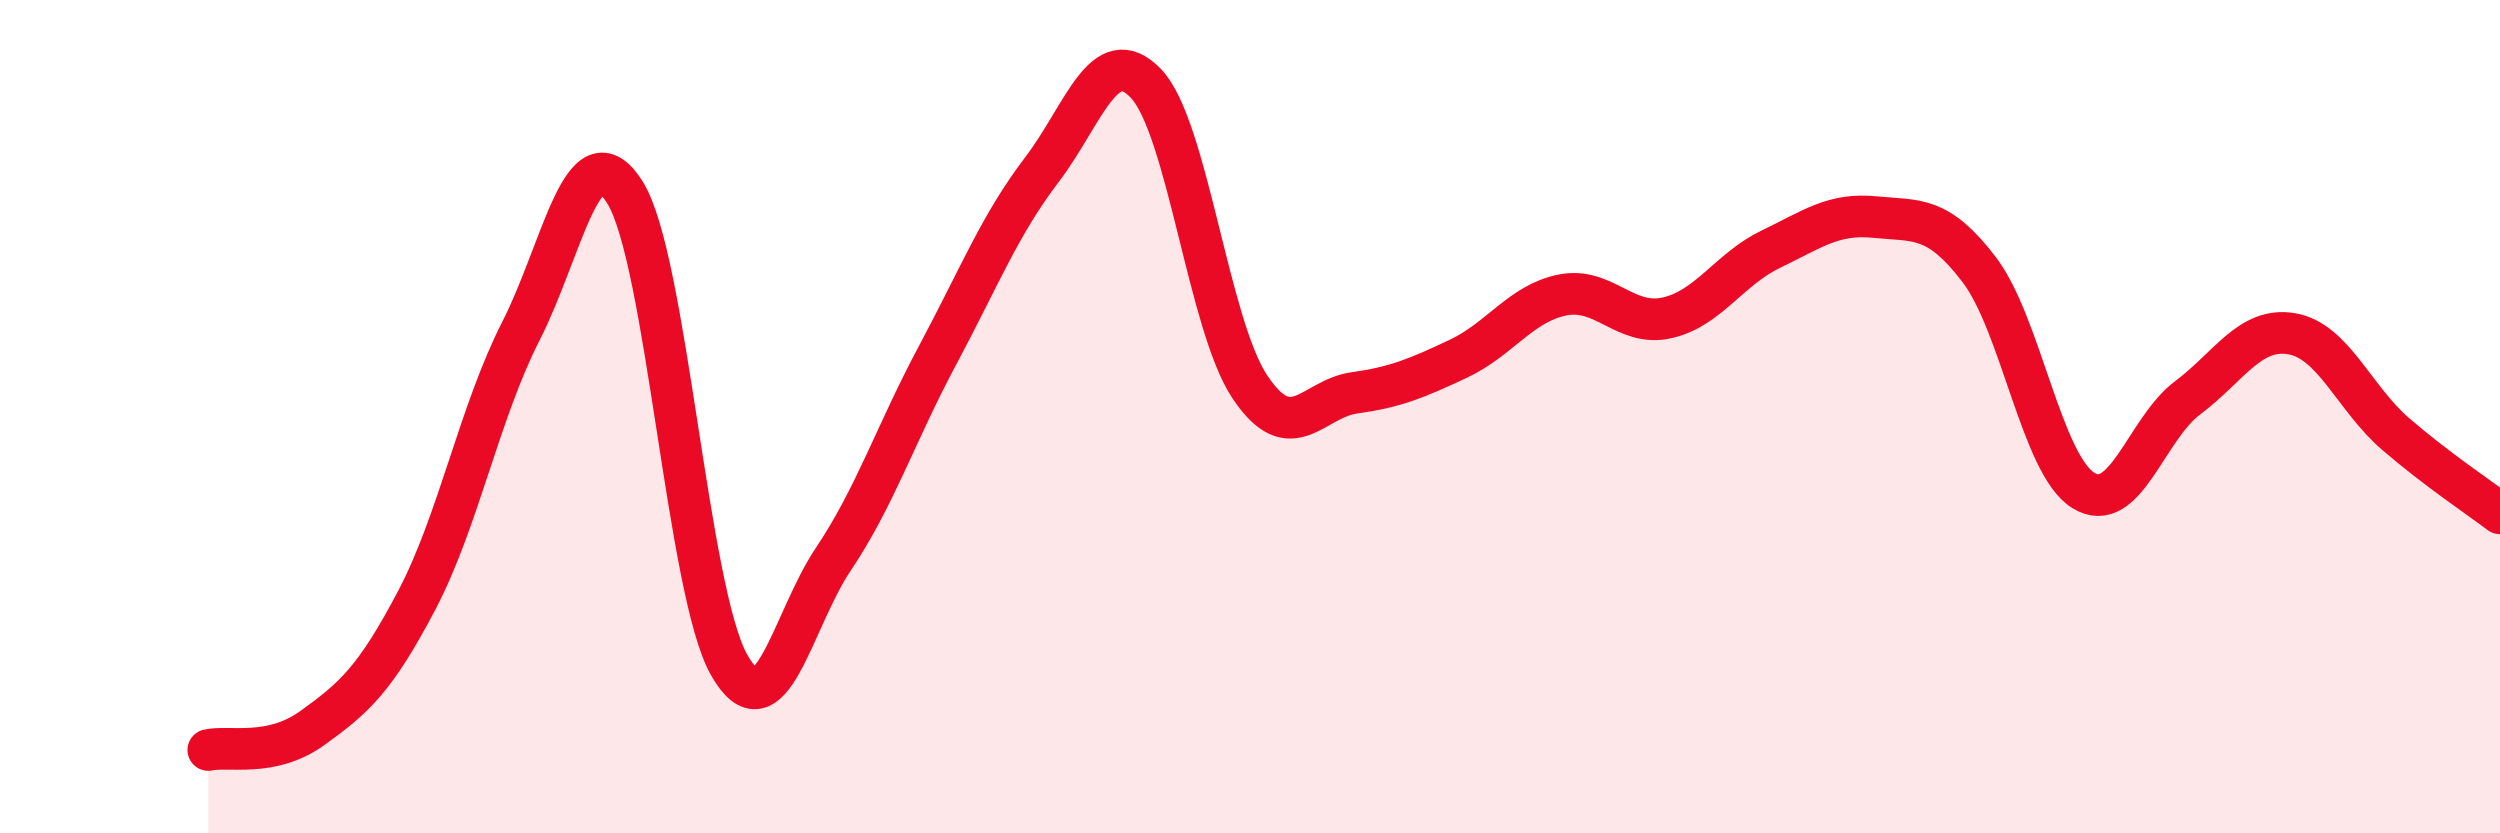
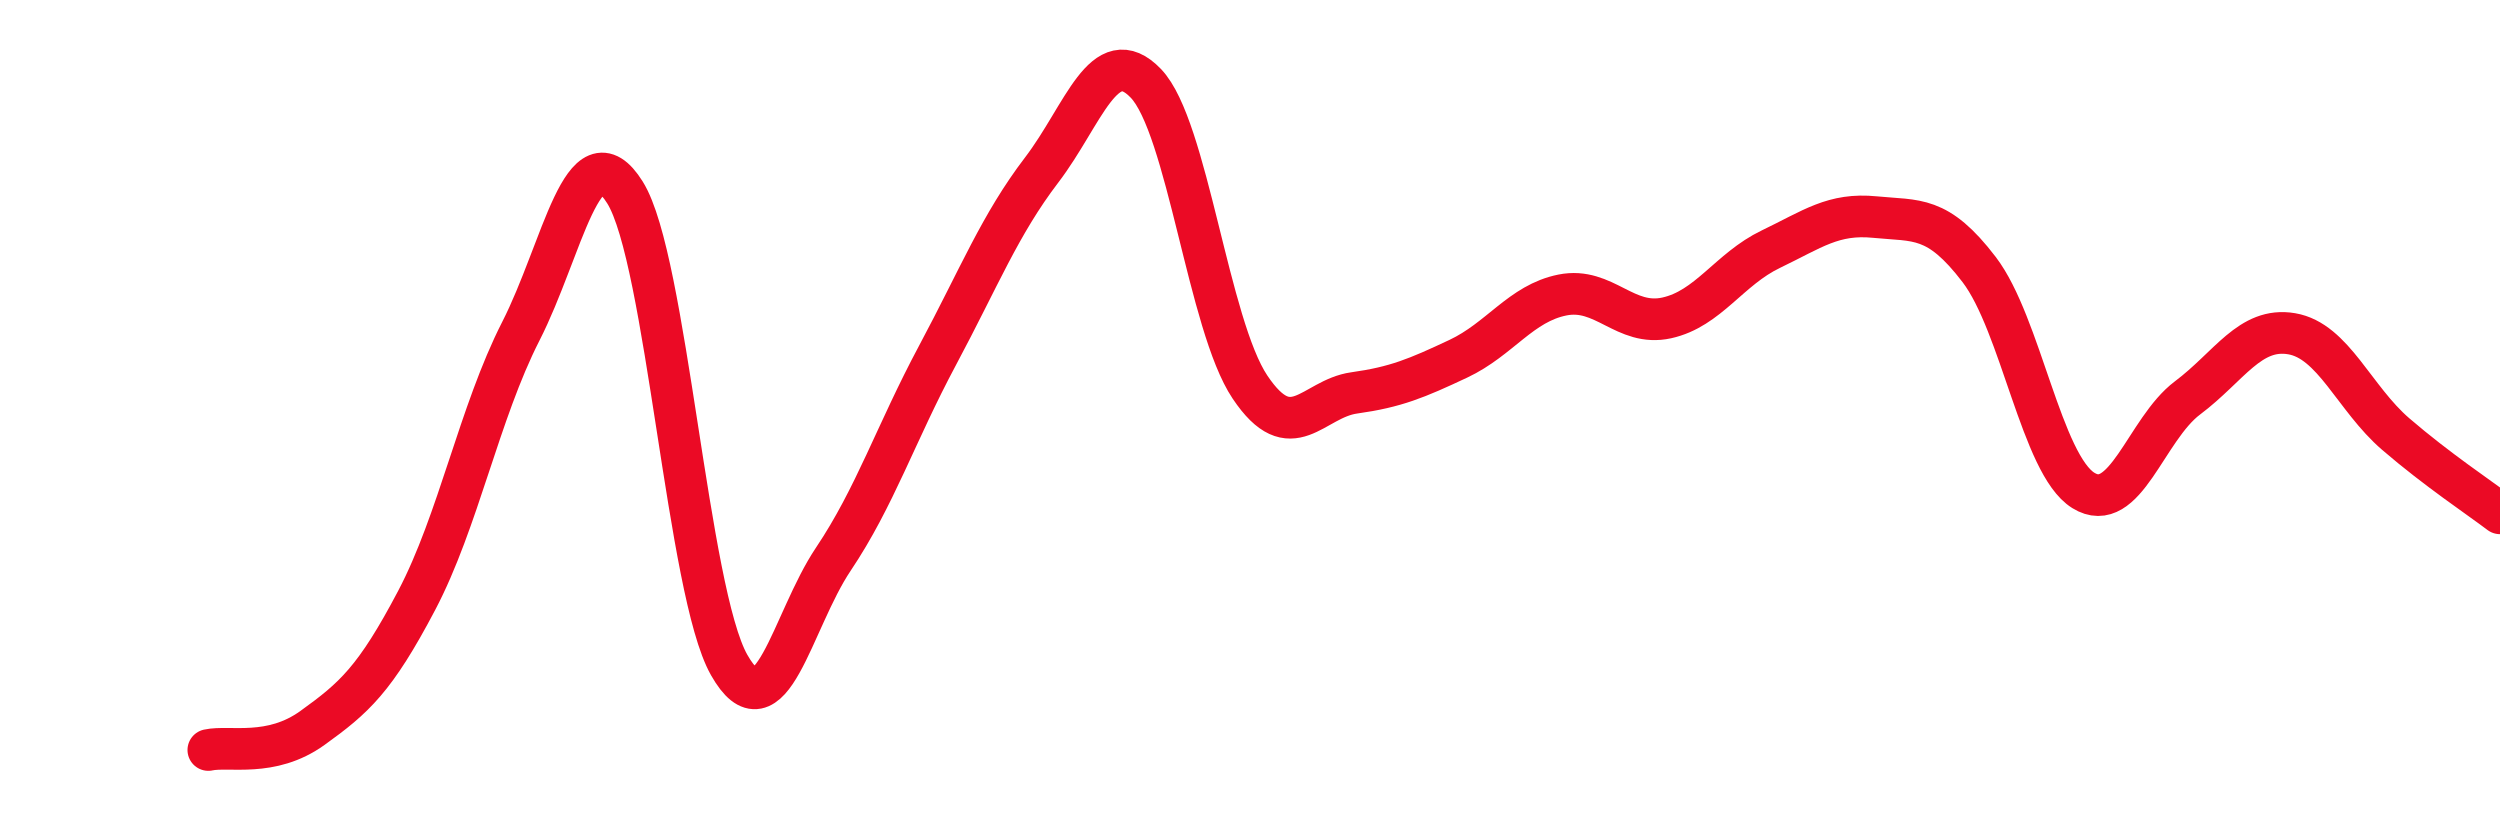
<svg xmlns="http://www.w3.org/2000/svg" width="60" height="20" viewBox="0 0 60 20">
-   <path d="M 5,18 C 5.5,17.89 6.5,18.19 7.5,17.47 C 8.5,16.75 9,16.31 10,14.41 C 11,12.51 11.5,9.91 12.5,7.95 C 13.5,5.99 14,3.02 15,4.62 C 16,6.22 16.5,14.2 17.5,15.96 C 18.5,17.72 19,14.91 20,13.42 C 21,11.93 21.5,10.4 22.5,8.53 C 23.5,6.66 24,5.39 25,4.08 C 26,2.77 26.5,0.96 27.5,2 C 28.5,3.04 29,7.8 30,9.29 C 31,10.78 31.5,9.57 32.5,9.43 C 33.5,9.29 34,9.08 35,8.61 C 36,8.14 36.5,7.28 37.5,7.08 C 38.5,6.88 39,7.85 40,7.63 C 41,7.41 41.5,6.46 42.5,5.98 C 43.5,5.5 44,5.11 45,5.21 C 46,5.31 46.5,5.16 47.5,6.47 C 48.5,7.78 49,11.15 50,11.77 C 51,12.39 51.5,10.3 52.5,9.55 C 53.5,8.8 54,7.84 55,8.01 C 56,8.18 56.5,9.56 57.5,10.42 C 58.5,11.28 59.5,11.94 60,12.32L60 20L5 20Z" fill="#EB0A25" opacity="0.1" stroke-linecap="round" stroke-linejoin="round" />
  <path d="M 5,18 C 5.5,17.89 6.5,18.19 7.5,17.47 C 8.5,16.75 9,16.31 10,14.41 C 11,12.51 11.5,9.91 12.5,7.95 C 13.5,5.99 14,3.02 15,4.62 C 16,6.22 16.5,14.2 17.5,15.96 C 18.5,17.72 19,14.91 20,13.42 C 21,11.93 21.5,10.4 22.5,8.53 C 23.5,6.66 24,5.39 25,4.08 C 26,2.77 26.5,0.96 27.5,2 C 28.5,3.04 29,7.8 30,9.29 C 31,10.78 31.5,9.57 32.5,9.43 C 33.5,9.29 34,9.08 35,8.61 C 36,8.14 36.5,7.28 37.5,7.08 C 38.5,6.88 39,7.85 40,7.63 C 41,7.41 41.5,6.46 42.5,5.98 C 43.5,5.5 44,5.11 45,5.21 C 46,5.31 46.5,5.16 47.5,6.47 C 48.5,7.78 49,11.15 50,11.77 C 51,12.39 51.5,10.3 52.5,9.55 C 53.5,8.8 54,7.84 55,8.01 C 56,8.18 56.5,9.56 57.5,10.42 C 58.5,11.28 59.5,11.94 60,12.32" stroke="#EB0A25" stroke-width="1" fill="none" stroke-linecap="round" stroke-linejoin="round" />
</svg>